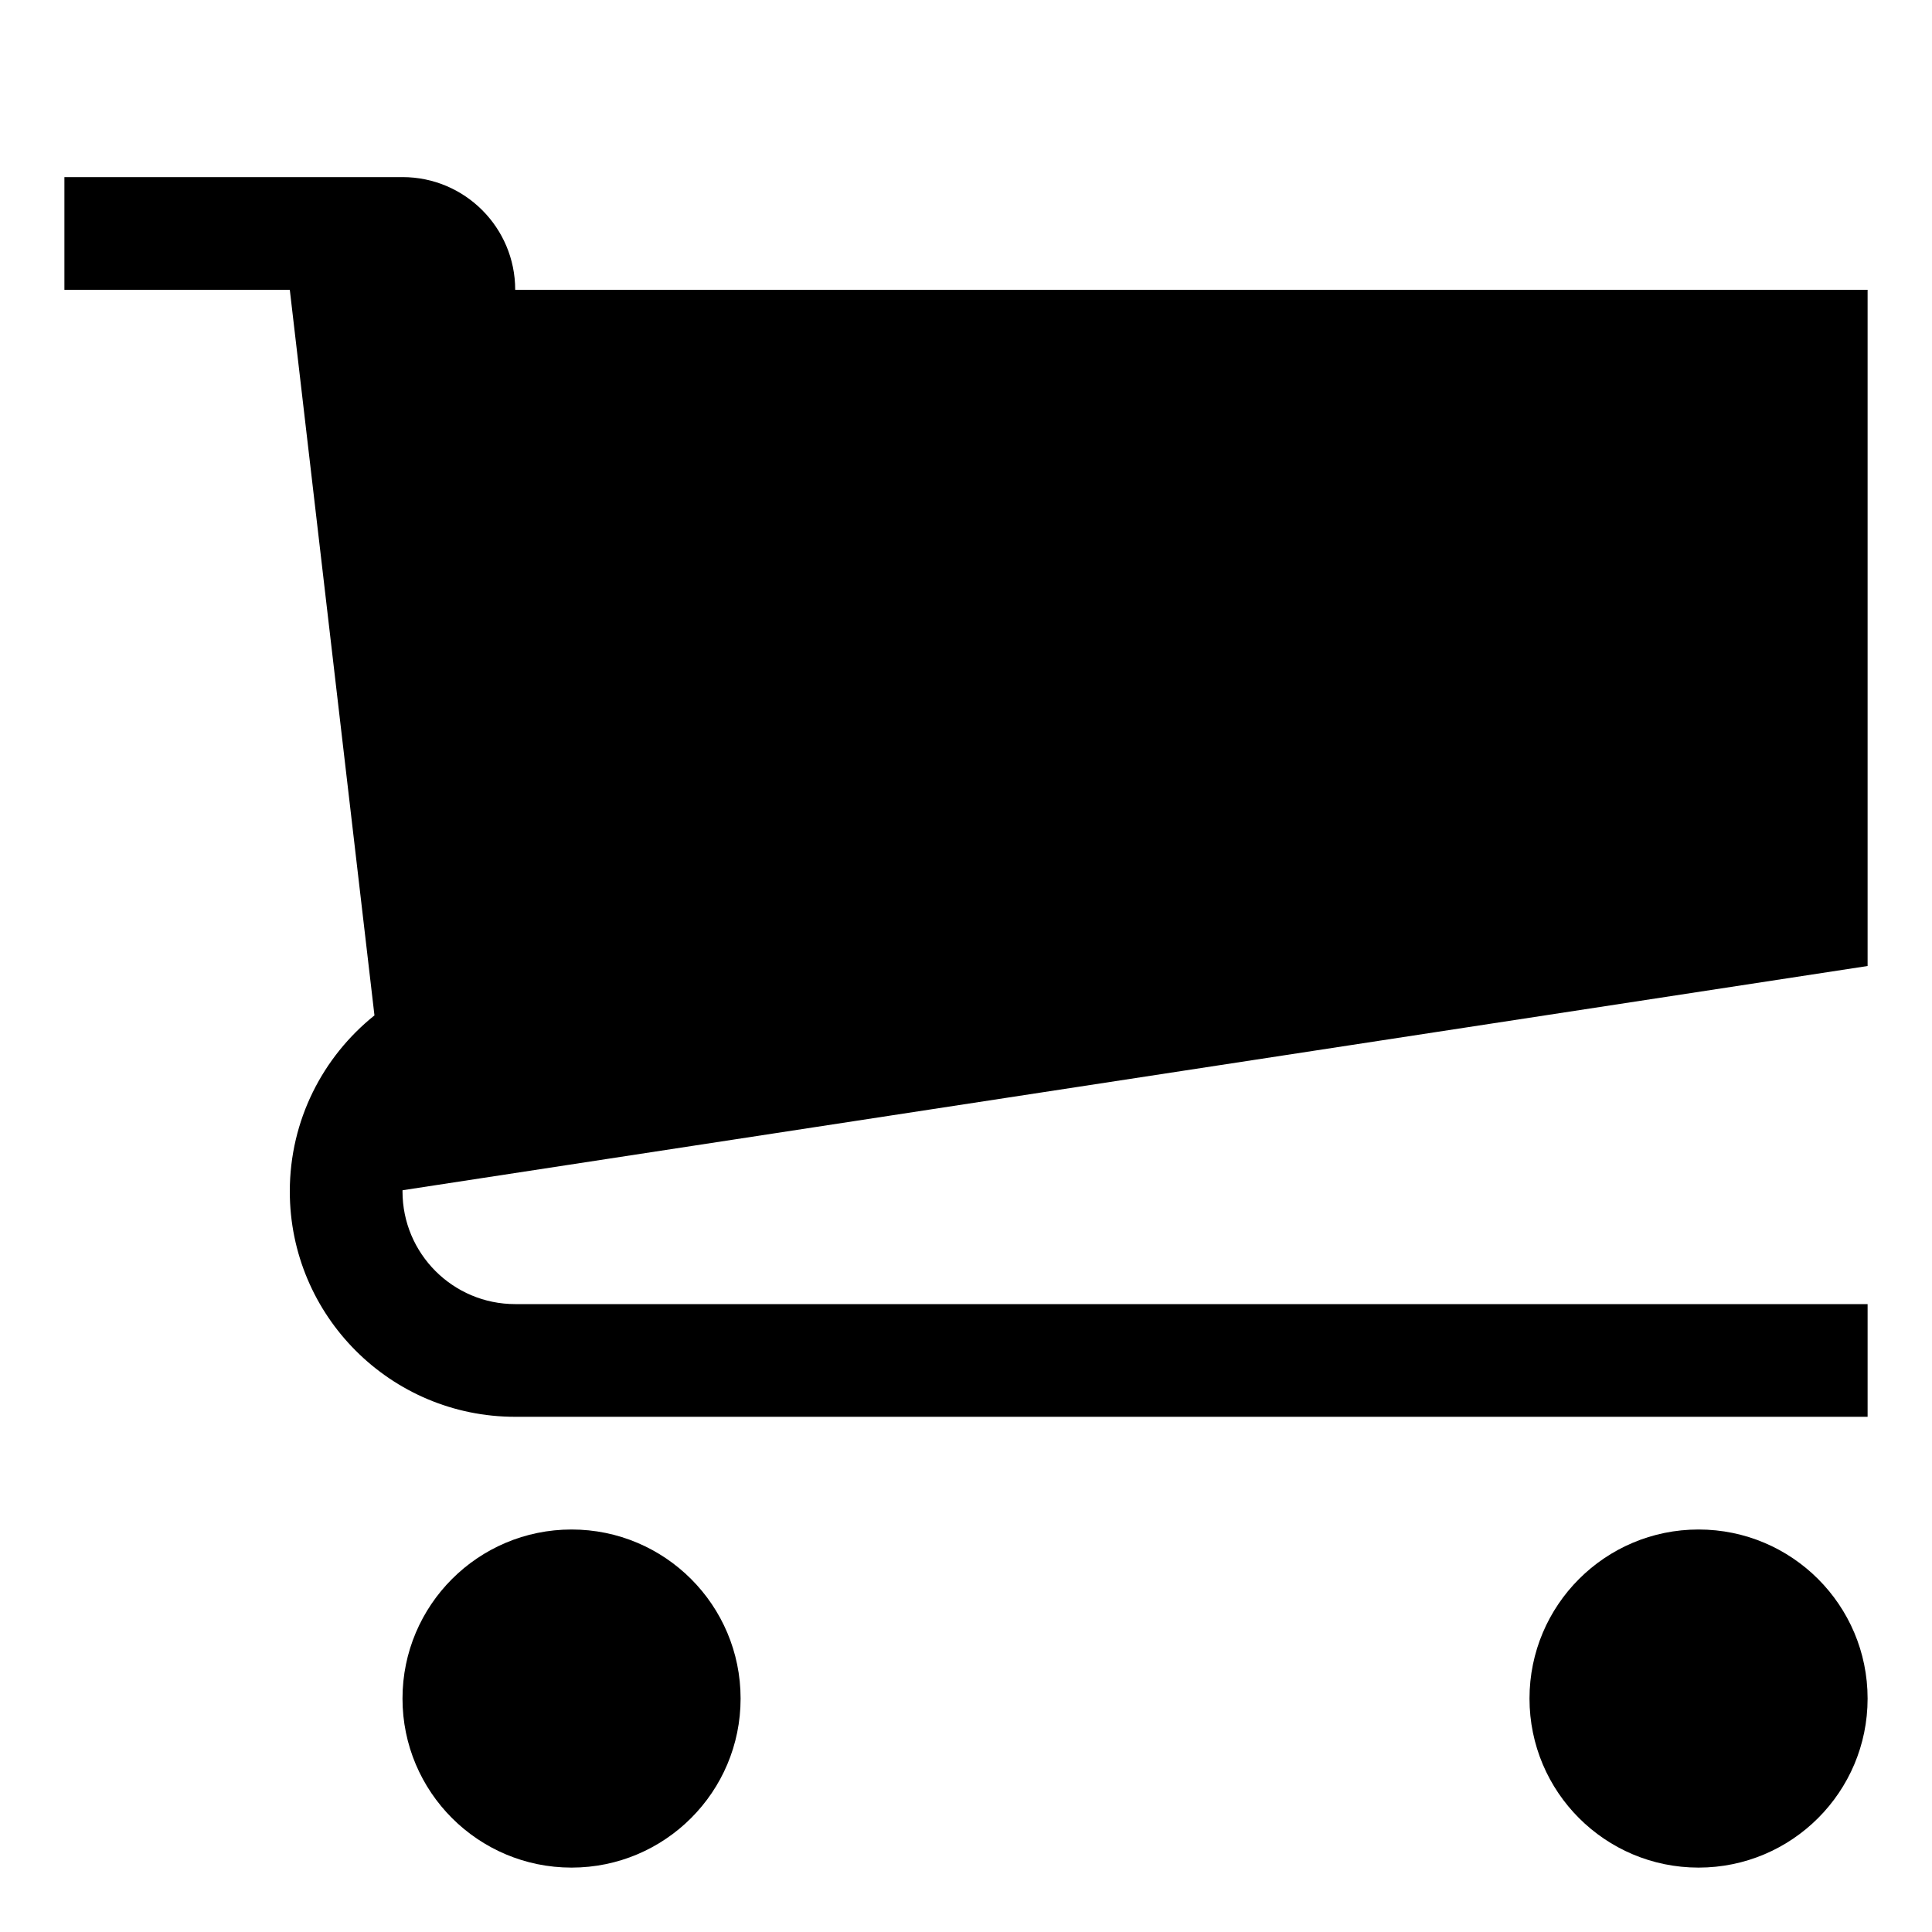
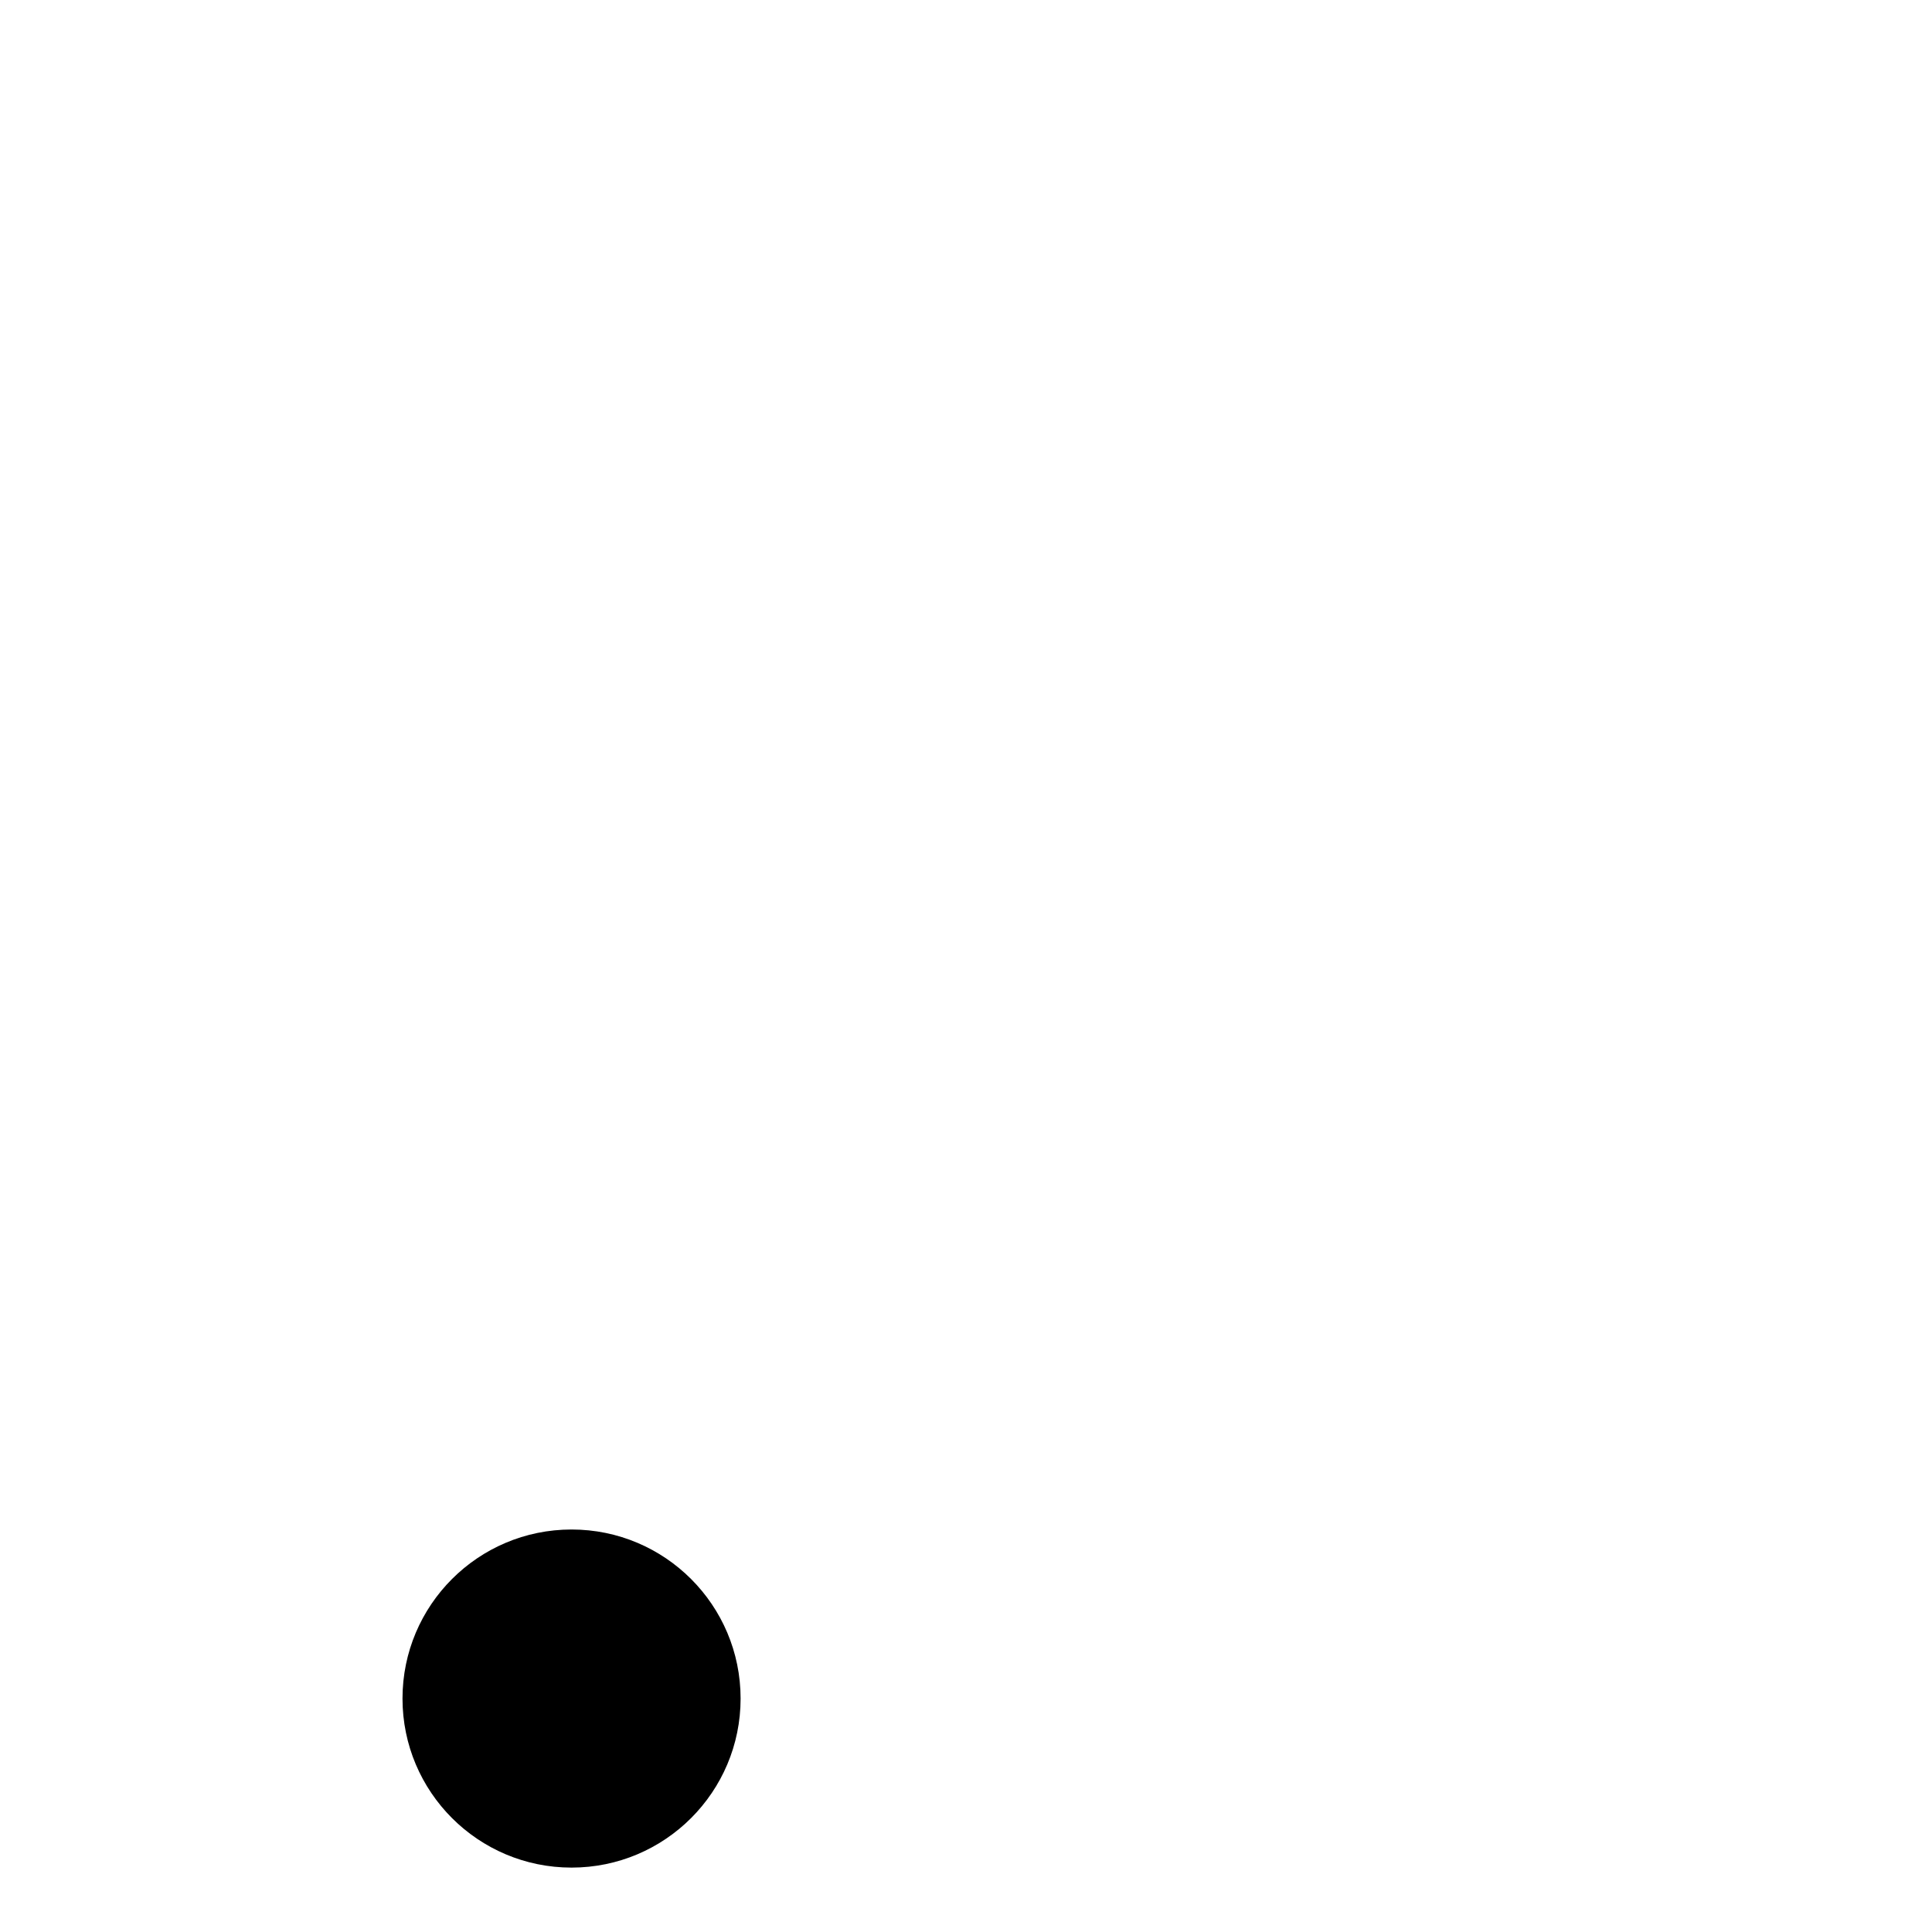
<svg xmlns="http://www.w3.org/2000/svg" width="1024" height="1024" viewBox="0 0 1024 1024">
  <g id="icomoon-ignore"> </g>
  <path d="M392.533 900.267c0 49.484-40.116 89.6-89.6 89.6s-89.6-40.116-89.6-89.6c0-49.484 40.116-89.6 89.6-89.6s89.6 40.116 89.6 89.6z" />
-   <path d="M989.867 900.267c0 49.484-40.116 89.6-89.6 89.6s-89.6-40.116-89.6-89.6c0-49.484 40.116-89.6 89.6-89.6s89.6 40.116 89.6 89.6z" />
-   <path d="M989.867 512v-358.4h-716.8c0-32.99-26.744-59.733-59.733-59.733h-179.2v59.733h119.467l44.869 384.584c-27.341 21.894-44.869 55.533-44.869 93.283 0 65.983 53.487 119.467 119.467 119.467h716.8v-59.733h-716.8c-32.99 0-59.733-26.744-59.733-59.733 0-0.203 0.013-0.407 0.015-0.612l776.518-118.854z" />
</svg>